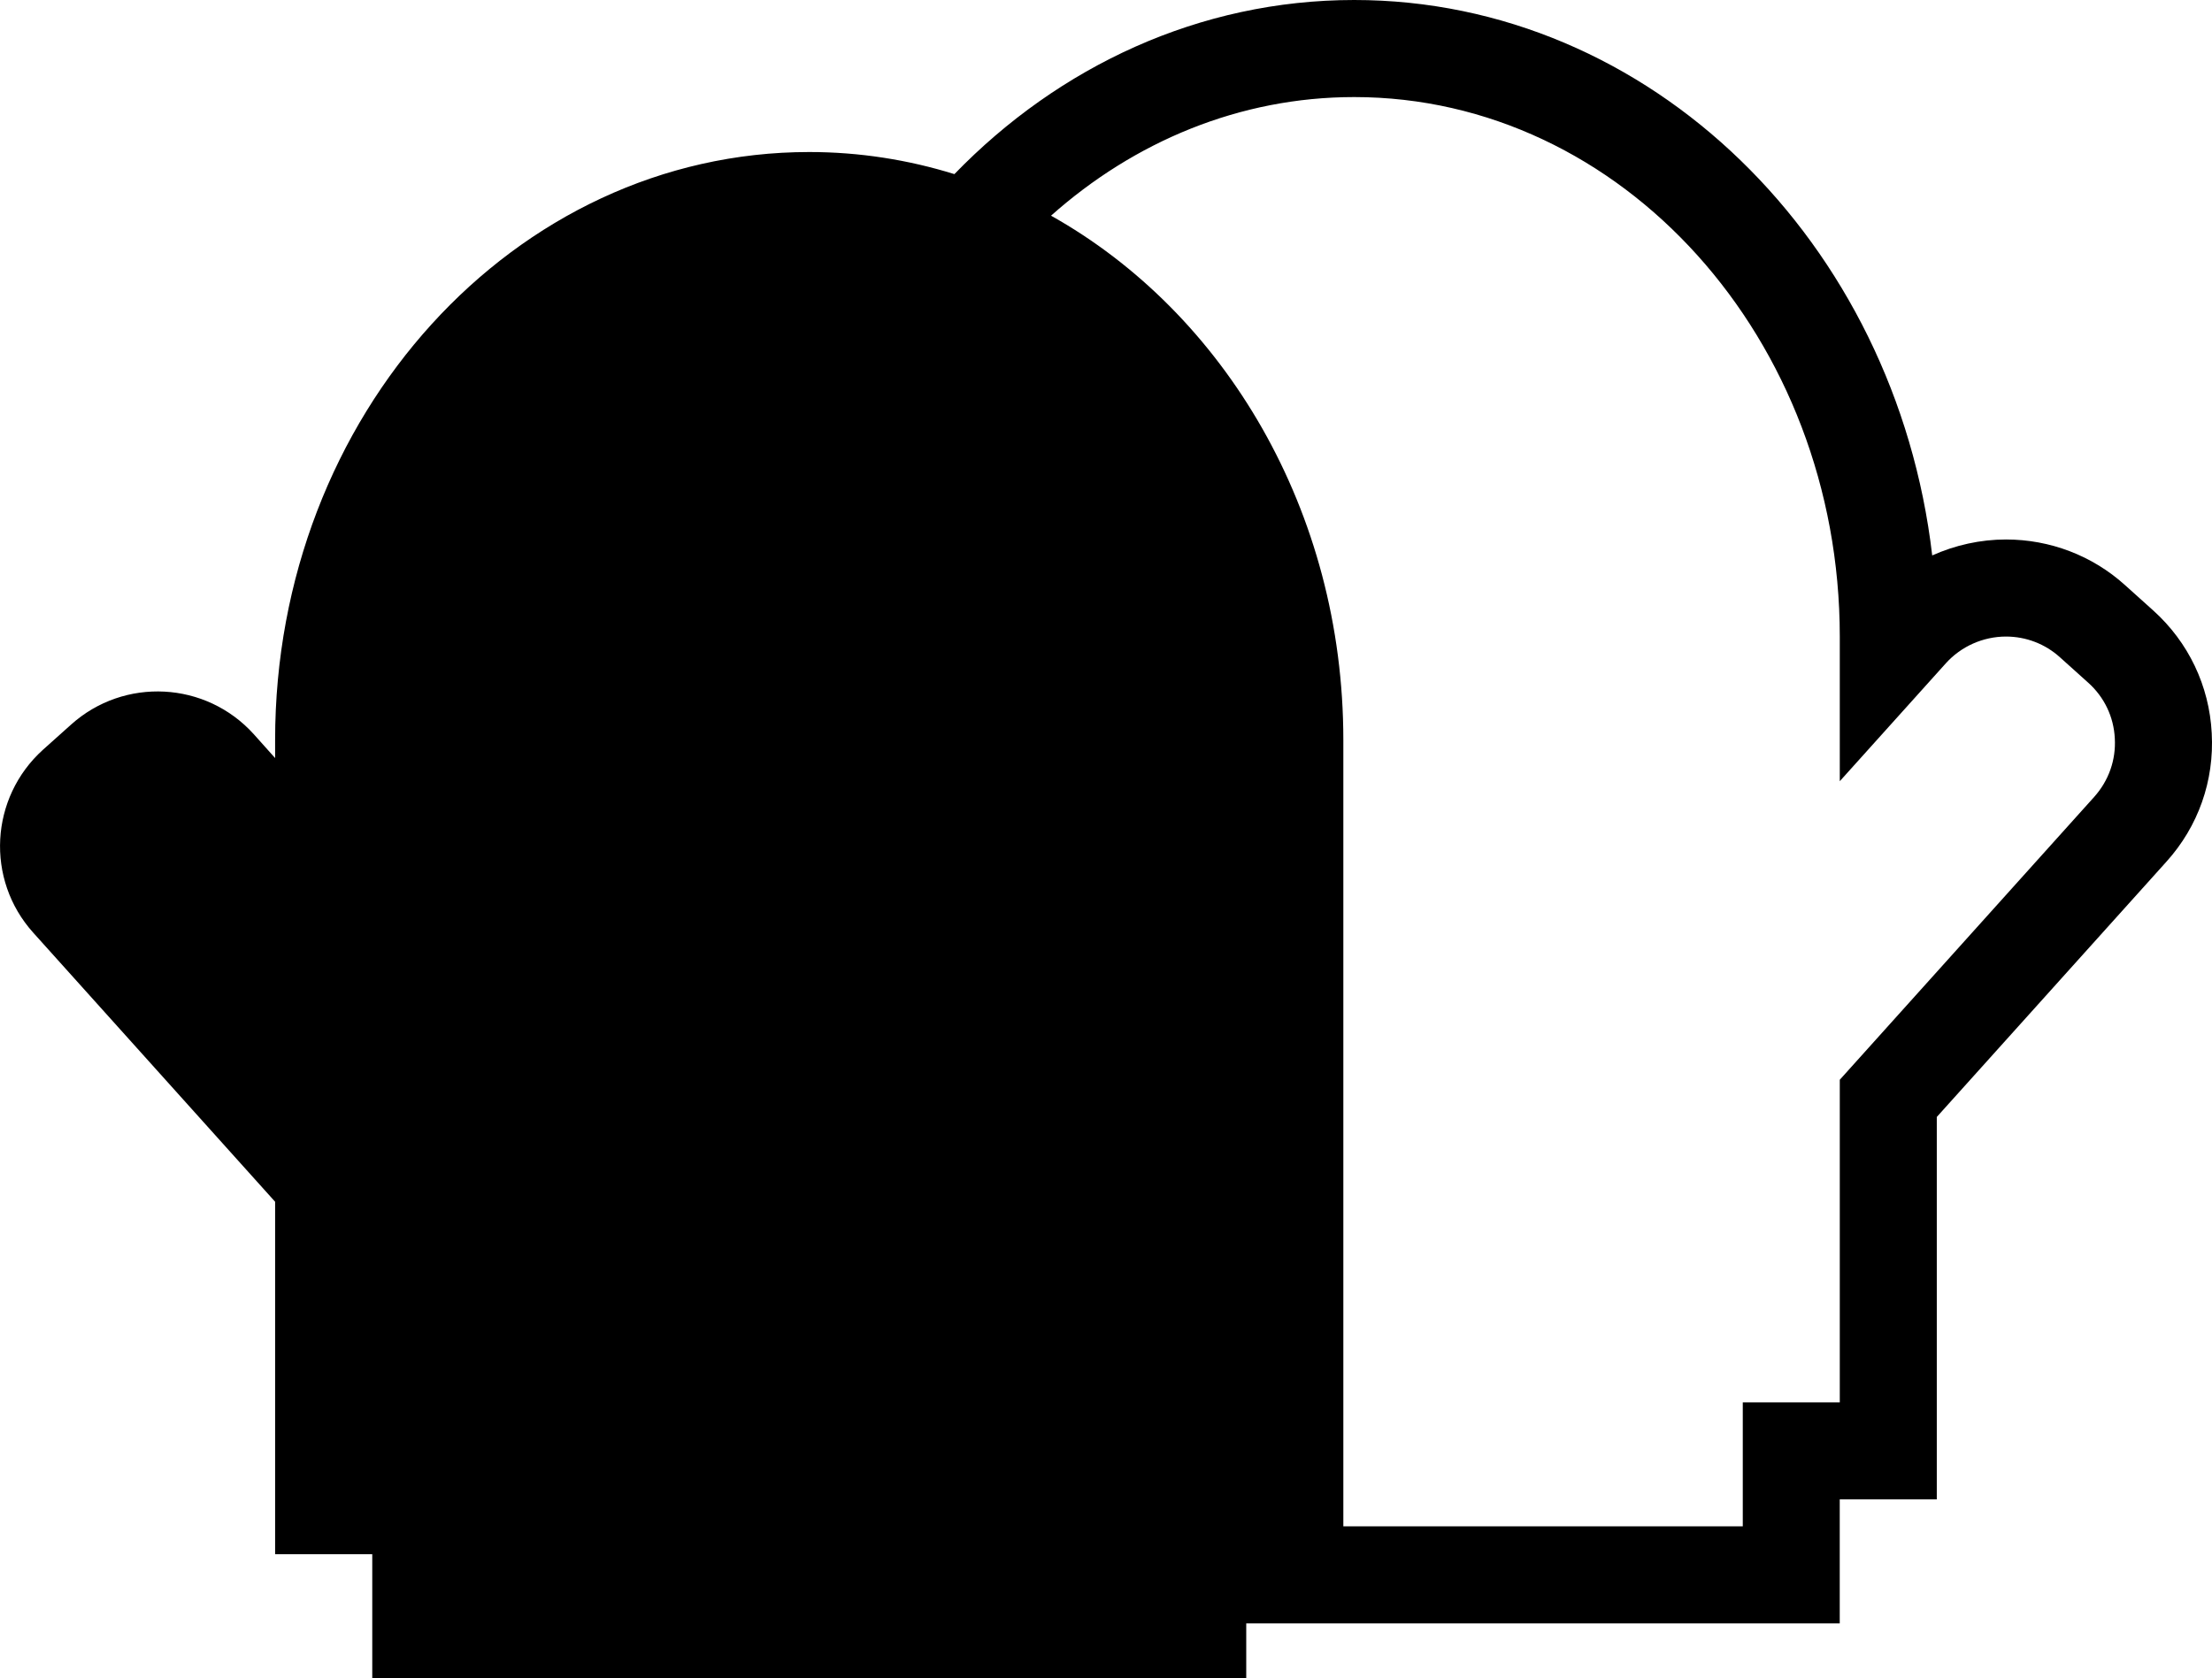
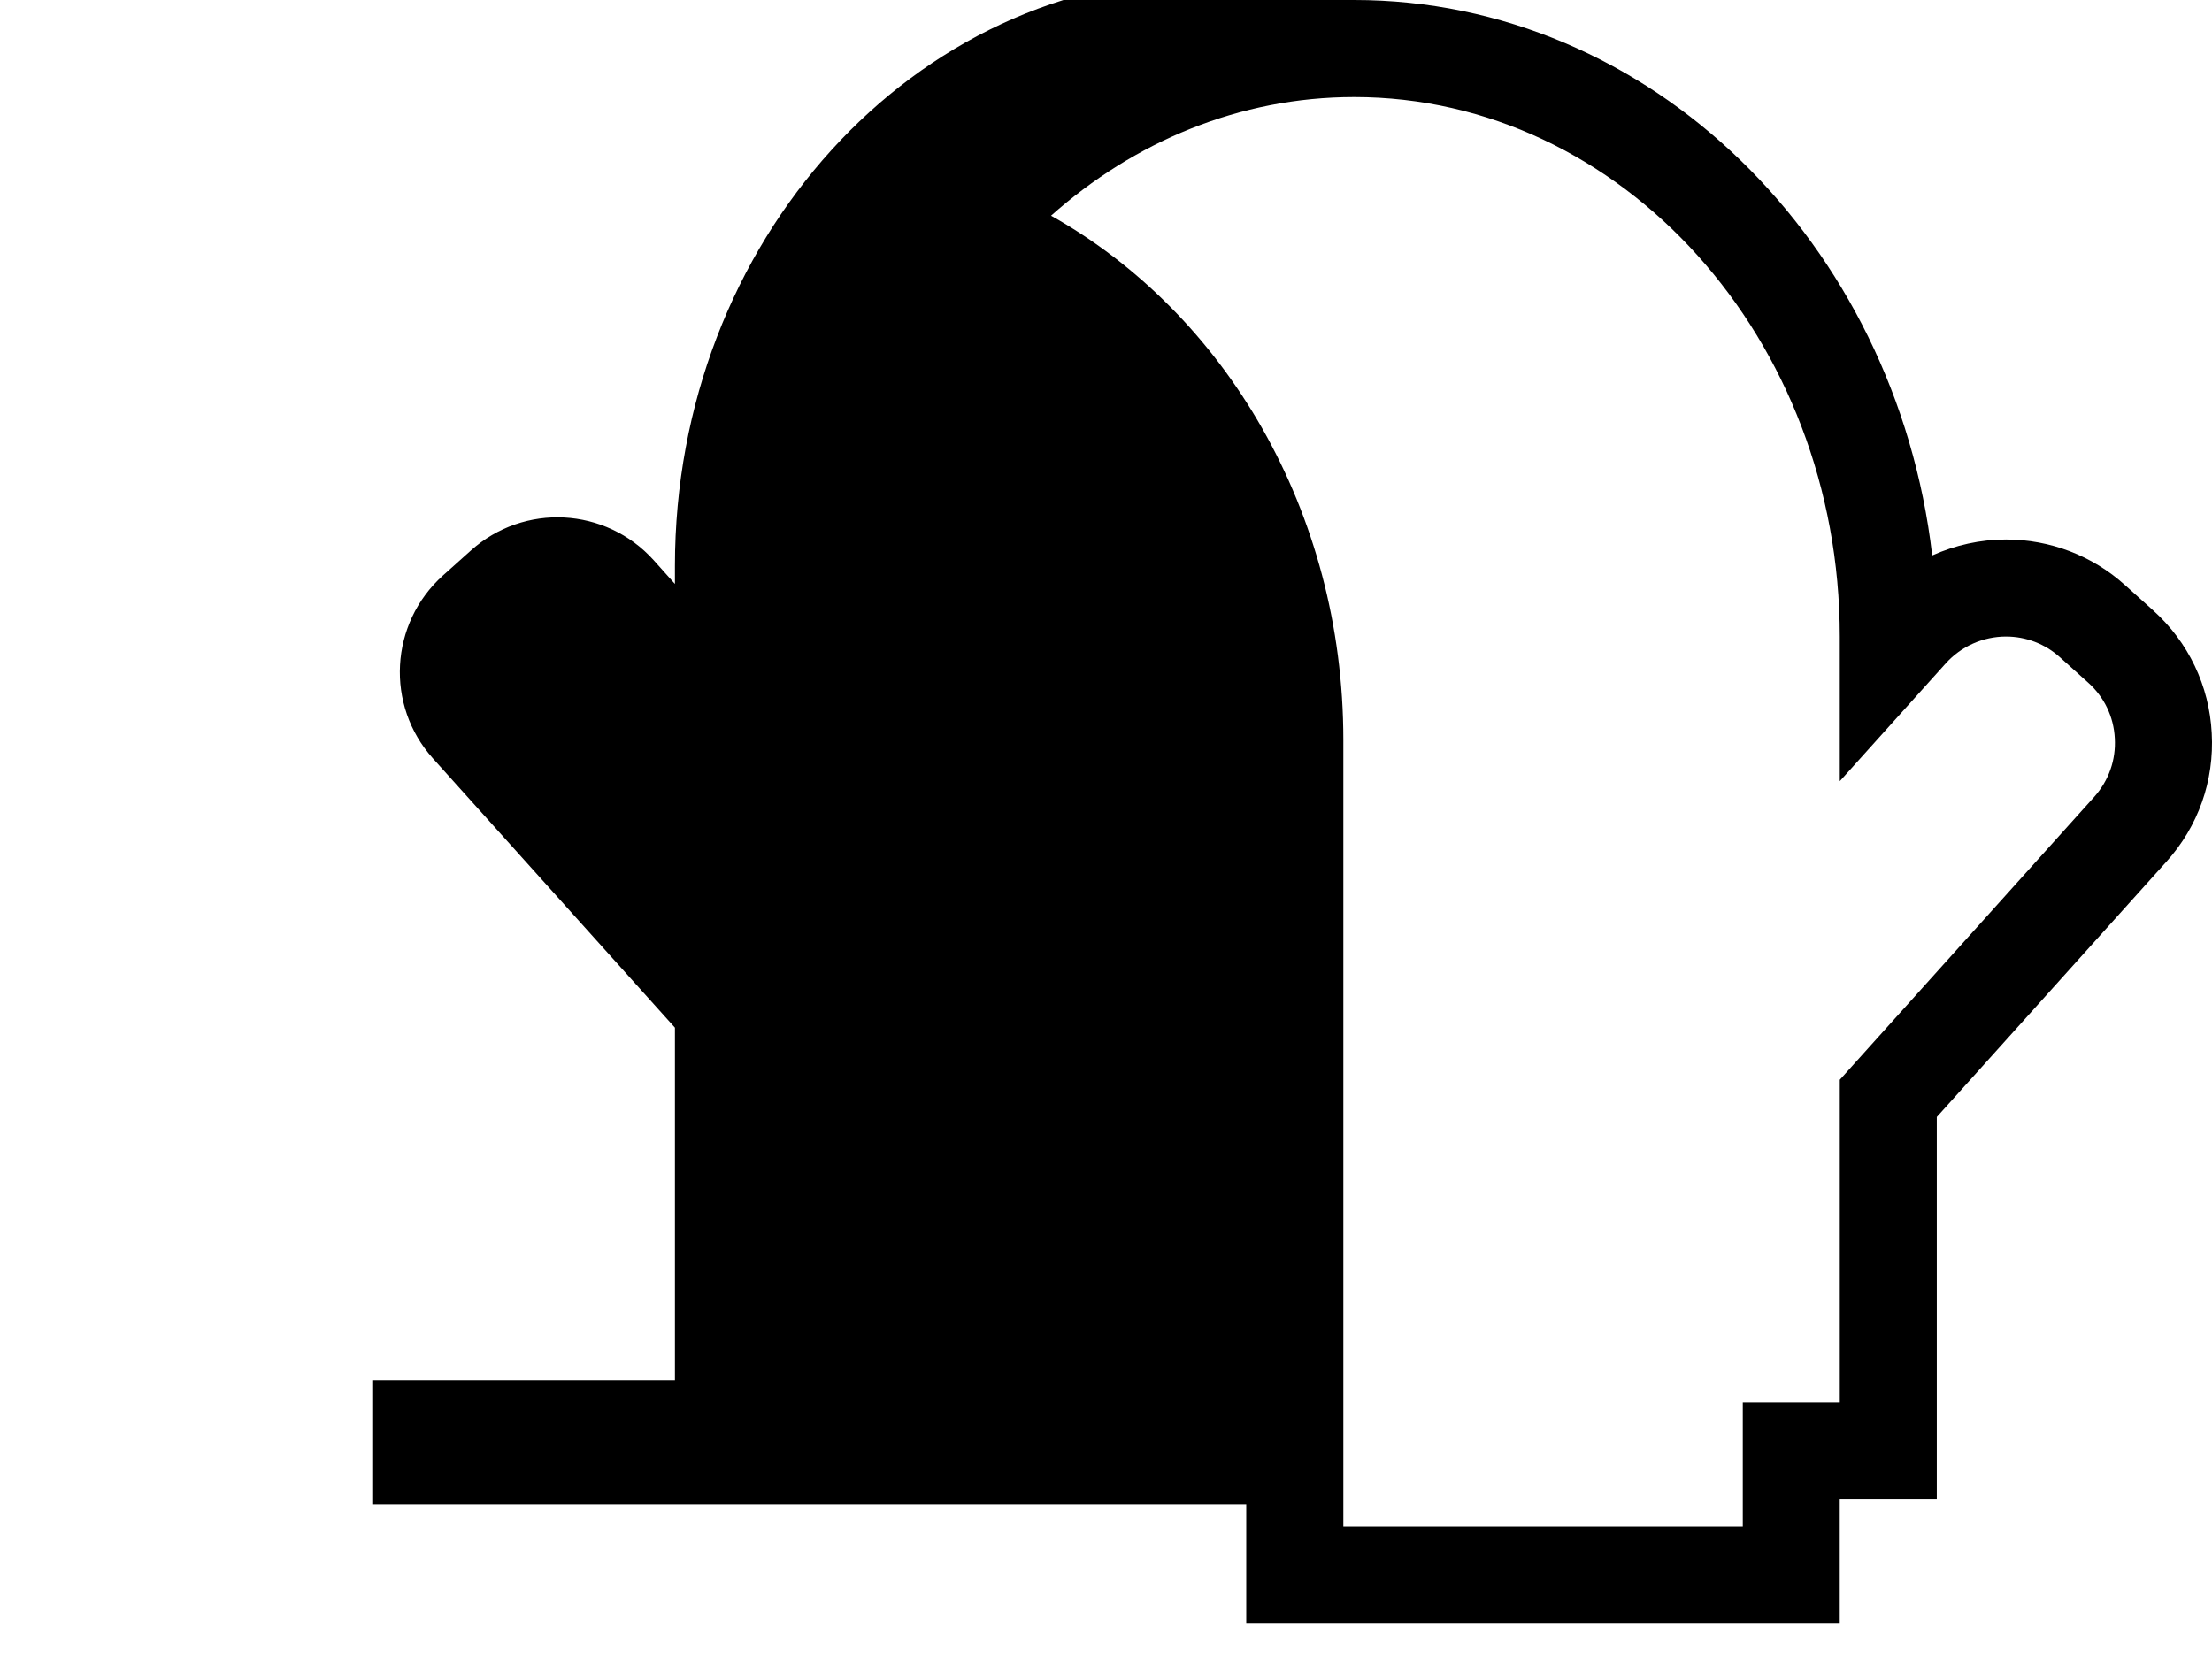
<svg xmlns="http://www.w3.org/2000/svg" version="1.1" x="0px" y="0px" width="48.25px" height="36.617px" viewBox="0 0 48.25 36.617" style="enable-background:new 0 0 48.25 36.617;" xml:space="preserve">
  <g id="b176_oven_glove">
-     <path d="M48.244,15.996c-0.053-1.033-0.508-1.986-1.28-2.68l-0.613-0.551c-0.712-0.643-1.635-0.994-2.593-0.994   c-0.563,0-1.109,0.123-1.611,0.348C41.351,5.293,36.001,0,29.539,0c-3.374,0-6.442,1.447-8.721,3.799   c-1.005-0.312-2.068-0.482-3.167-0.482c-6.431,0-11.65,5.744-11.65,12.828v0.395l-0.463-0.518c-1.045-1.16-2.829-1.254-3.989-0.211   l-0.611,0.547c-1.16,1.047-1.257,2.83-0.215,3.99l5.278,5.873v7.691H8.12v2.705h19.064V35.42h12.946v-2.705h2.117v-8.344   l5.009-5.57C47.951,18.031,48.302,17.033,48.244,15.996z M45.681,17.387l-5.55,6.172v7.039h-2.116v2.705h-8.713V16.145   c0-4.996-2.592-9.318-6.376-11.439c1.814-1.615,4.113-2.588,6.613-2.588c5.84,0,10.592,5.281,10.592,11.771v3.156l2.313-2.572   c0.332-0.369,0.812-0.584,1.313-0.584c0.434,0,0.854,0.16,1.177,0.453l0.613,0.551c0.352,0.314,0.56,0.746,0.583,1.217   C46.157,16.582,45.997,17.033,45.681,17.387z" />
+     <path d="M48.244,15.996c-0.053-1.033-0.508-1.986-1.28-2.68l-0.613-0.551c-0.712-0.643-1.635-0.994-2.593-0.994   c-0.563,0-1.109,0.123-1.611,0.348C41.351,5.293,36.001,0,29.539,0c-1.005-0.312-2.068-0.482-3.167-0.482c-6.431,0-11.65,5.744-11.65,12.828v0.395l-0.463-0.518c-1.045-1.16-2.829-1.254-3.989-0.211   l-0.611,0.547c-1.16,1.047-1.257,2.83-0.215,3.99l5.278,5.873v7.691H8.12v2.705h19.064V35.42h12.946v-2.705h2.117v-8.344   l5.009-5.57C47.951,18.031,48.302,17.033,48.244,15.996z M45.681,17.387l-5.55,6.172v7.039h-2.116v2.705h-8.713V16.145   c0-4.996-2.592-9.318-6.376-11.439c1.814-1.615,4.113-2.588,6.613-2.588c5.84,0,10.592,5.281,10.592,11.771v3.156l2.313-2.572   c0.332-0.369,0.812-0.584,1.313-0.584c0.434,0,0.854,0.16,1.177,0.453l0.613,0.551c0.352,0.314,0.56,0.746,0.583,1.217   C46.157,16.582,45.997,17.033,45.681,17.387z" />
  </g>
  <g id="Capa_1">
</g>
</svg>